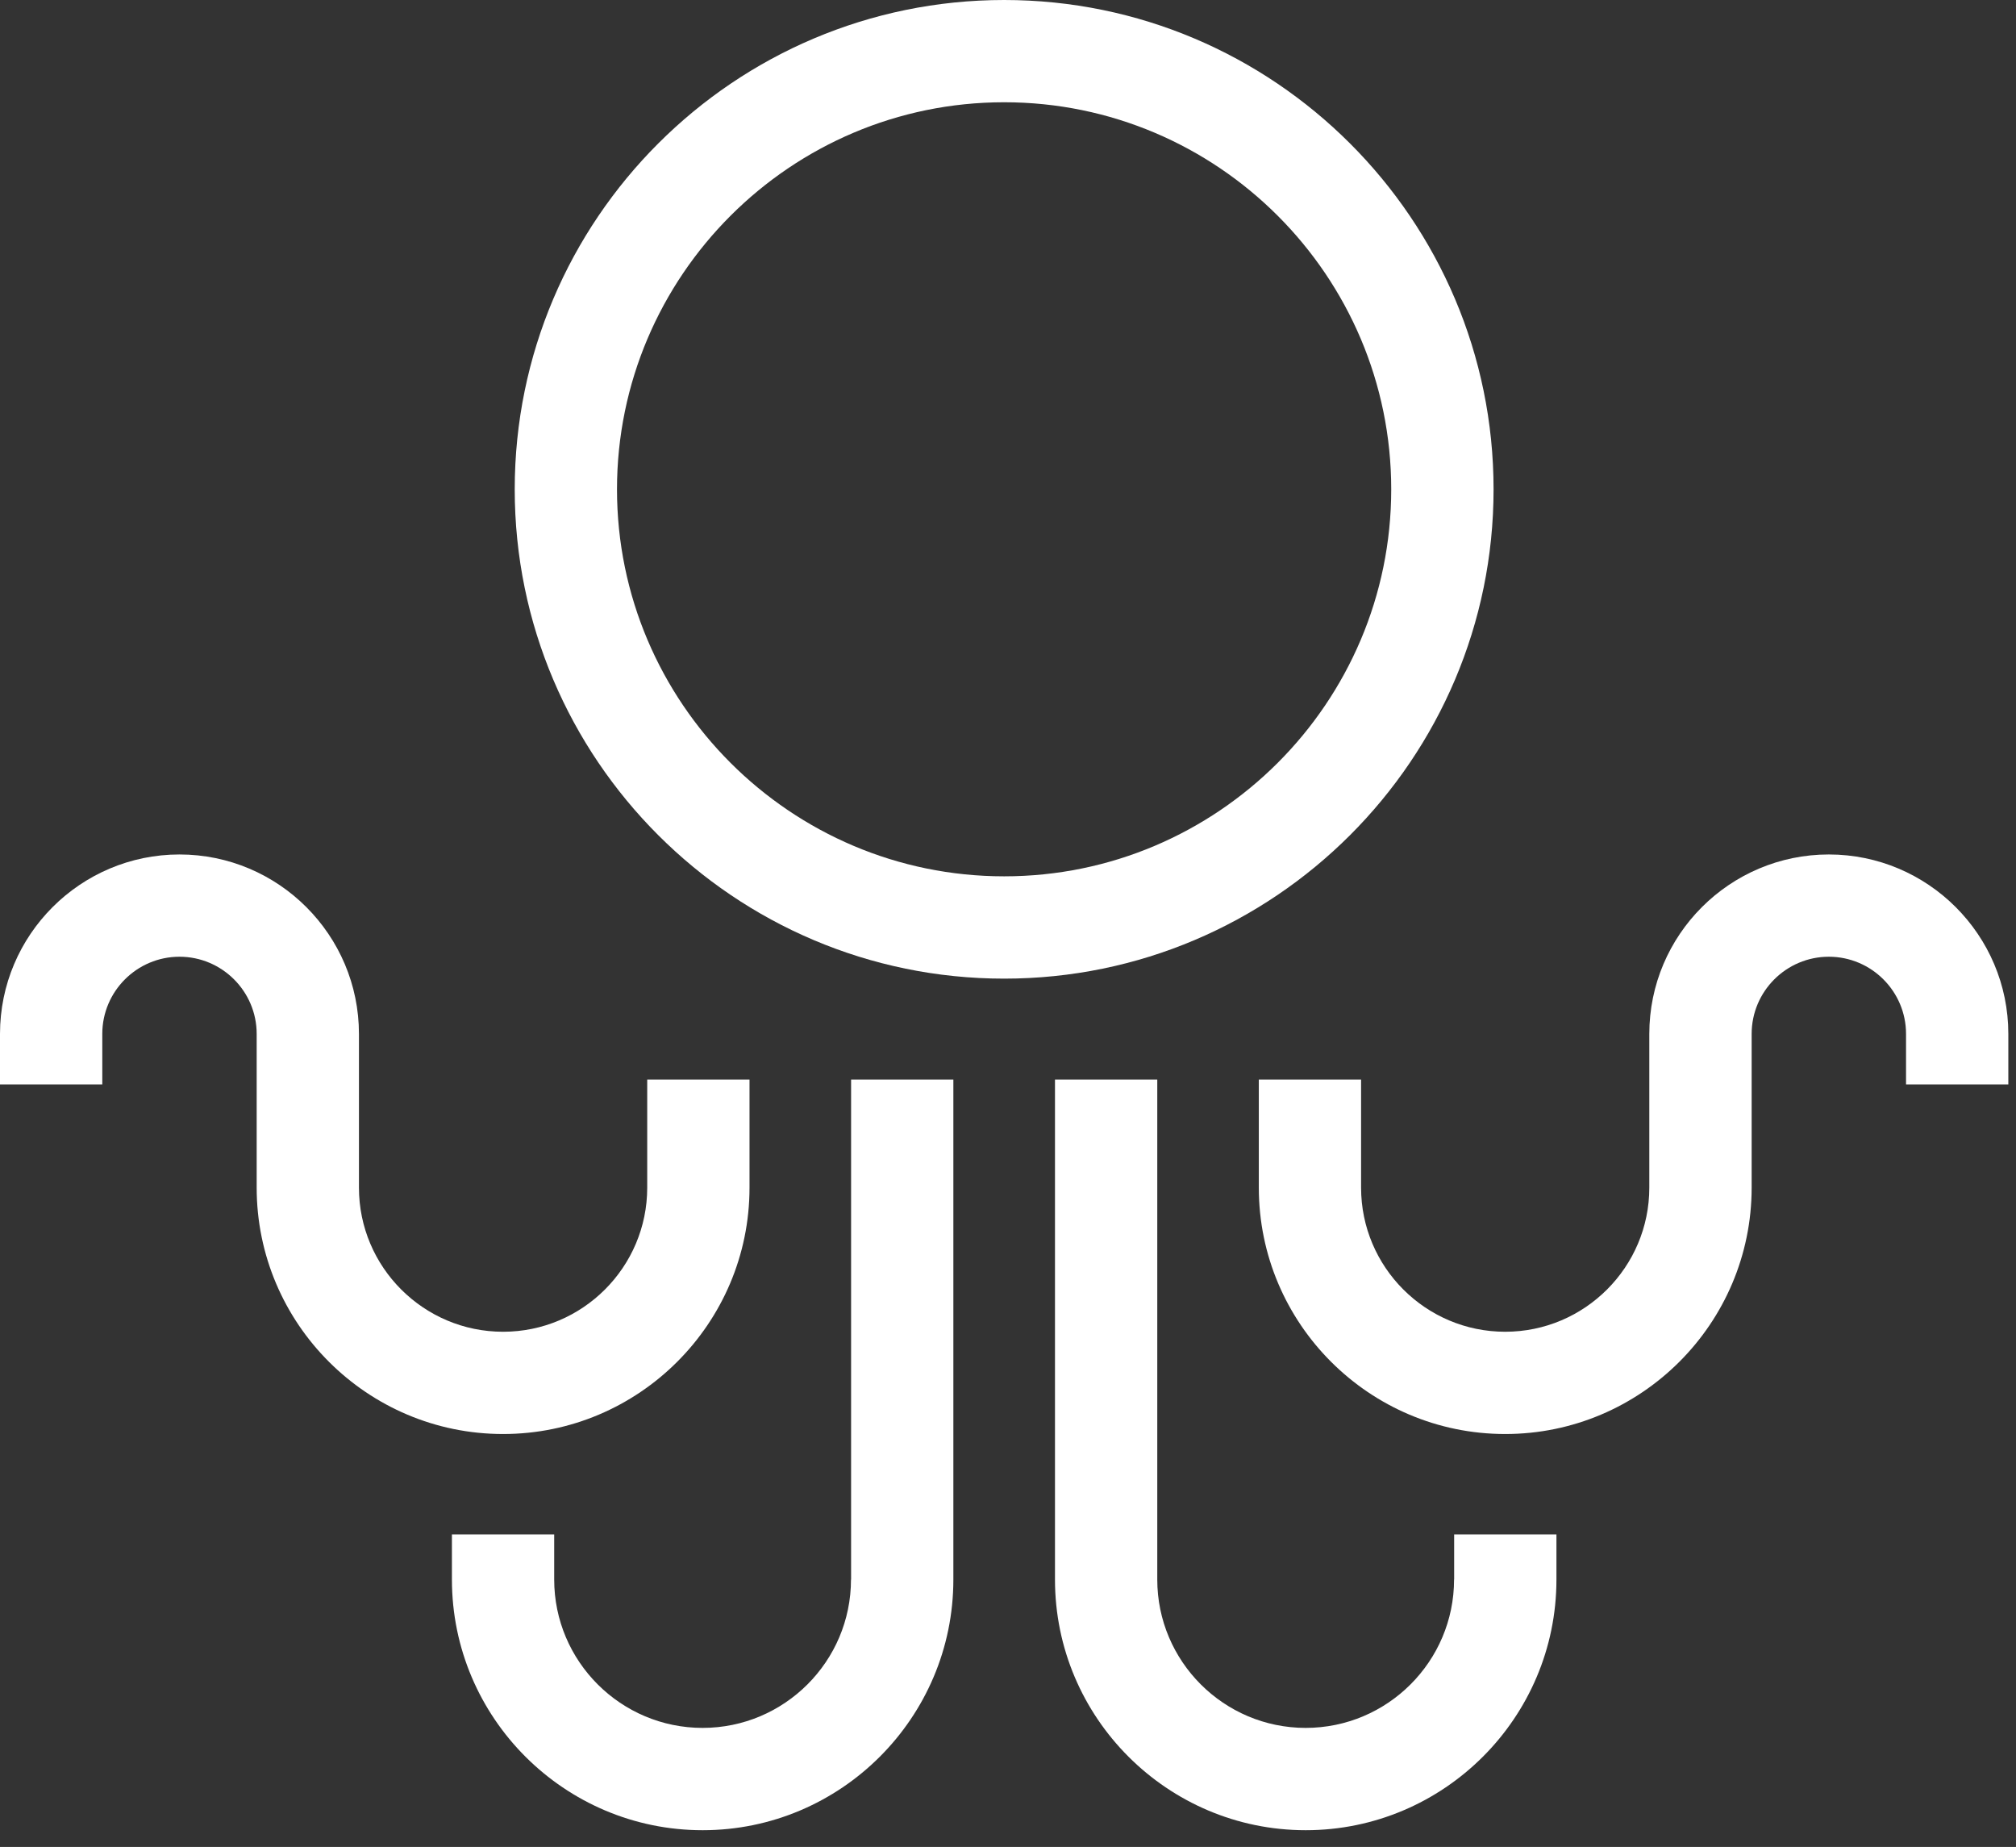
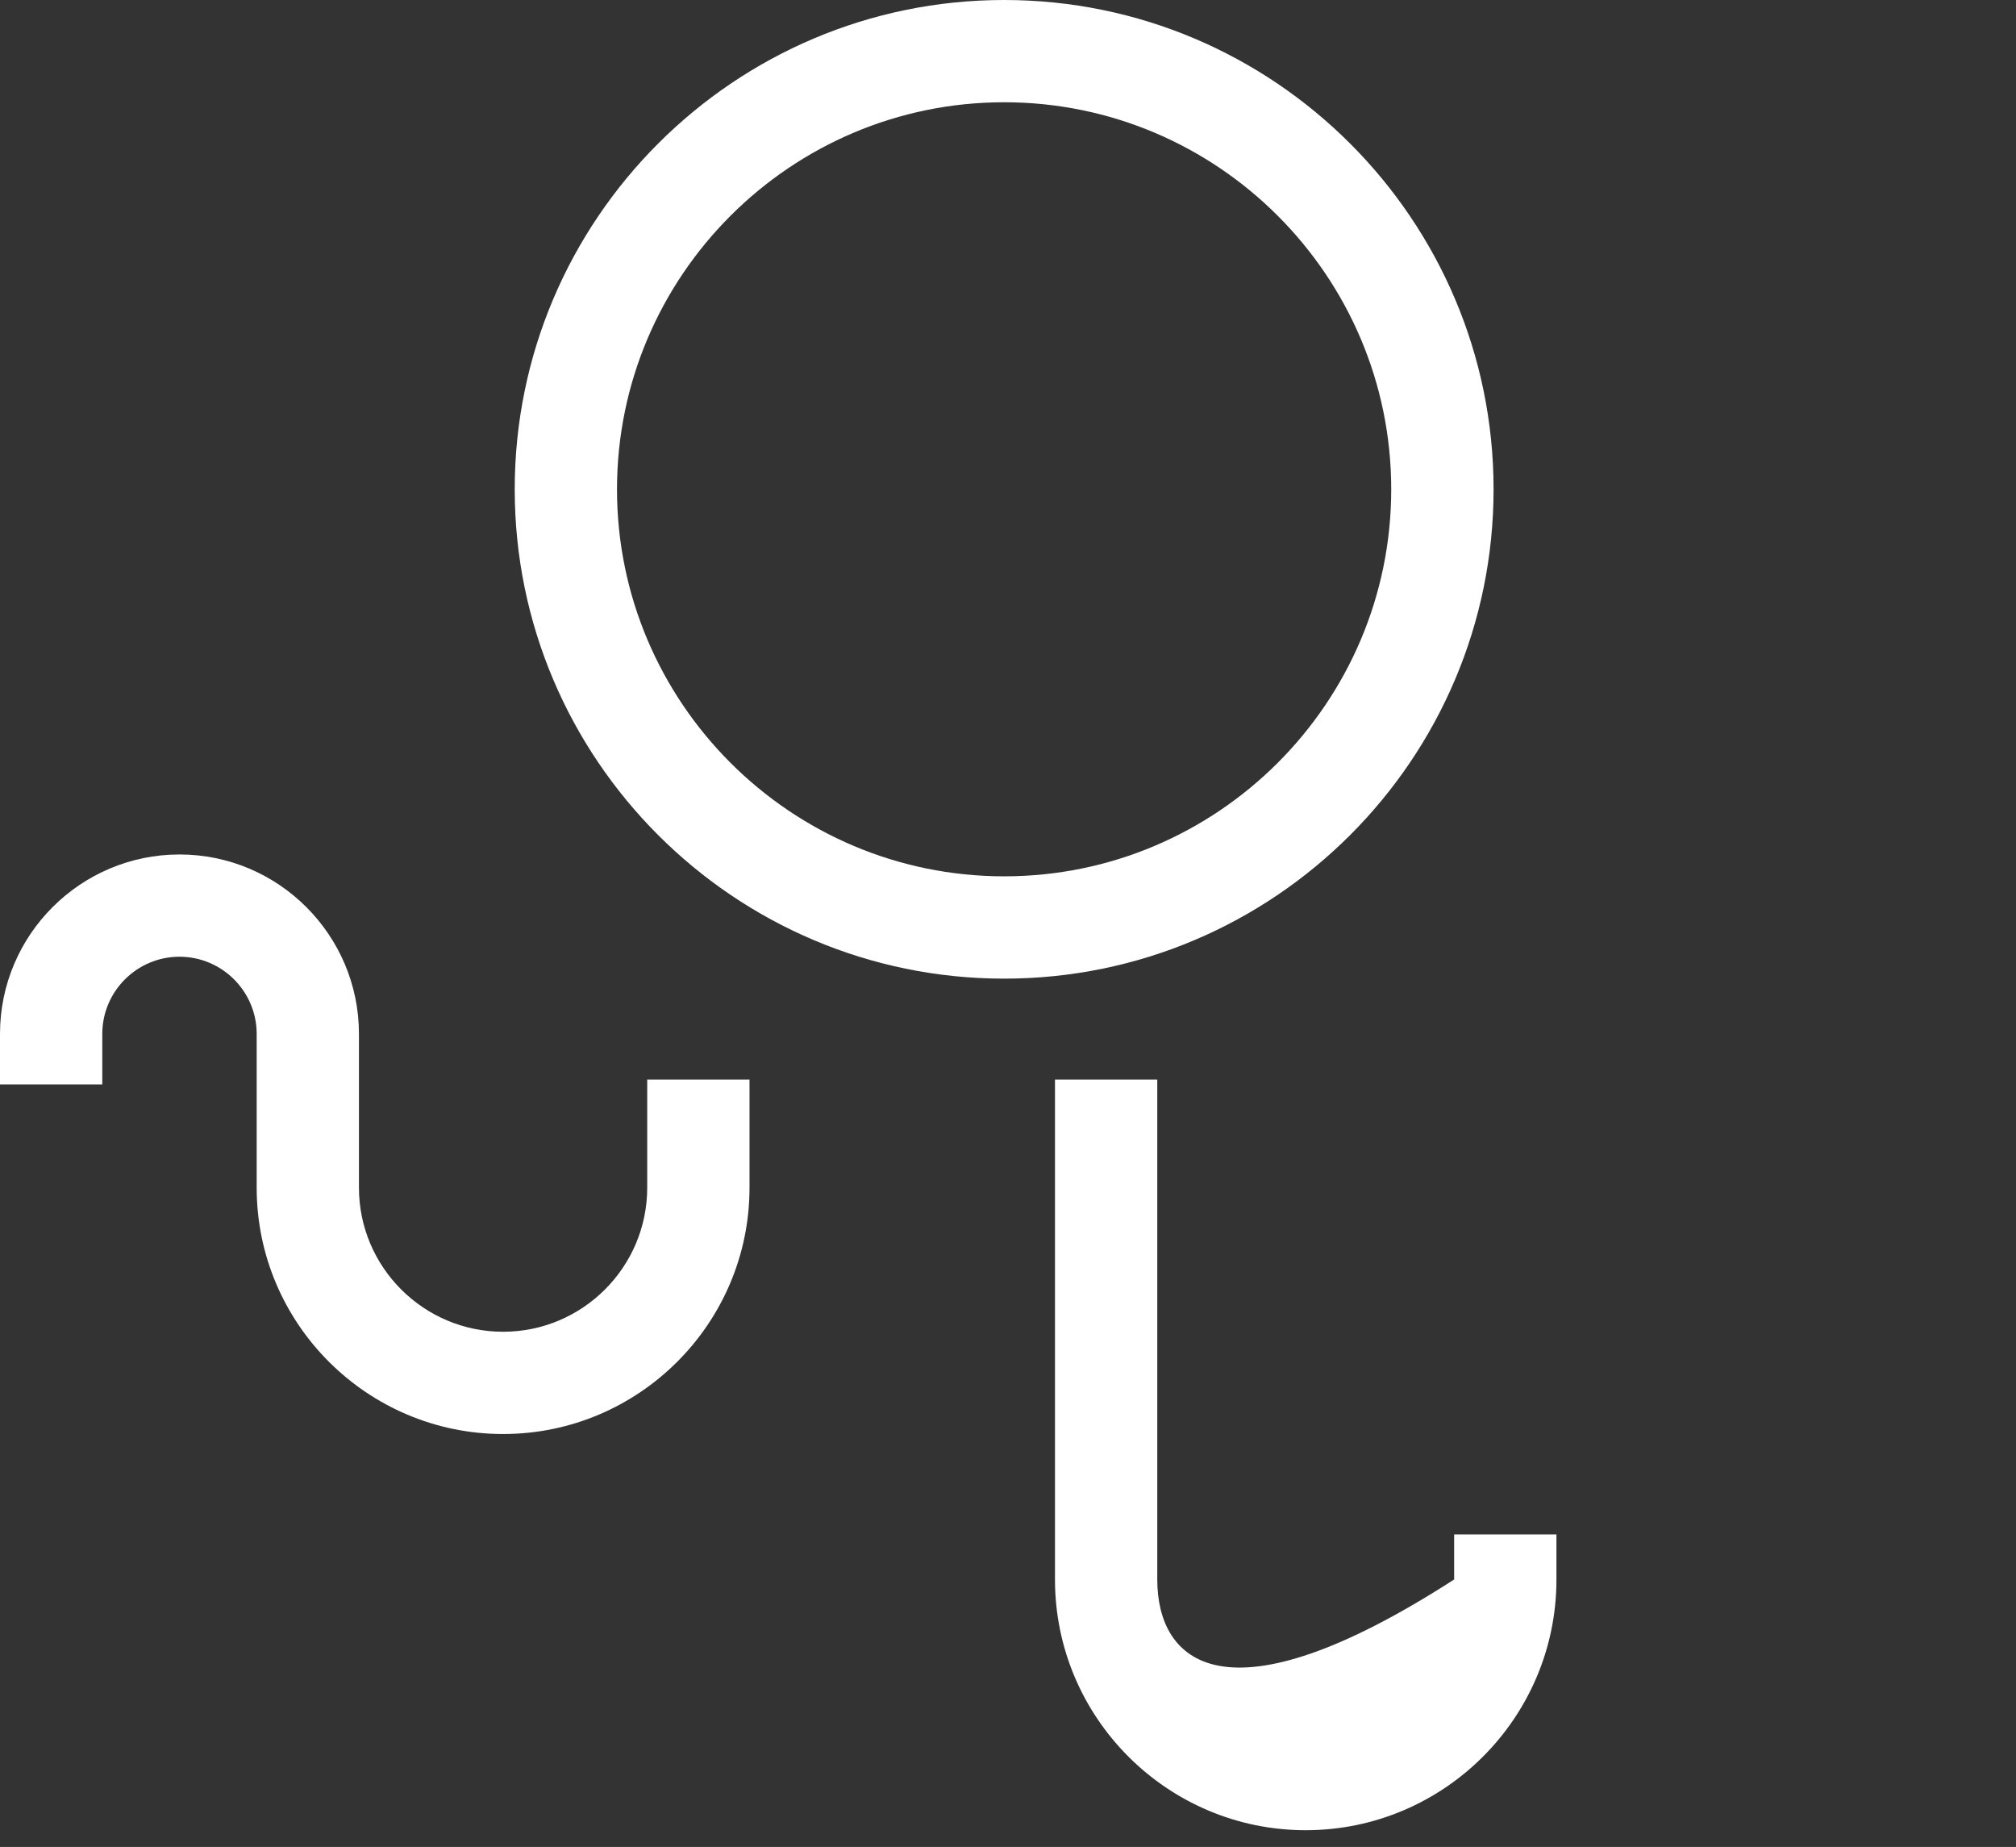
<svg xmlns="http://www.w3.org/2000/svg" width="119" height="109" viewBox="0 0 119 109" fill="none">
  <rect x="0" y="0" width="119" height="109" fill="#333333" stroke="none" />
  <path d="M88.162 28.878C88.162 12.954 75.202 0 59.272 0C43.342 0 30.383 12.954 30.383 28.878C30.383 44.801 43.342 57.756 59.272 57.756C75.202 57.756 88.162 44.801 88.162 28.878ZM59.272 51.718C46.672 51.718 36.42 41.47 36.42 28.878C36.42 16.285 46.672 6.035 59.272 6.035C71.873 6.035 82.121 16.283 82.121 28.878C82.121 41.473 71.87 51.718 59.272 51.718Z" fill="white" />
  <path d="M44.242 70.091V63.714H38.204V70.091C38.204 74.781 34.388 78.596 29.696 78.596C25.004 78.596 21.188 74.781 21.188 70.091V61.018C21.188 55.179 16.436 50.428 10.594 50.428C4.753 50.428 0 55.179 0 61.018V64.001H6.038V61.018C6.038 58.507 8.082 56.463 10.594 56.463C13.106 56.463 15.151 58.507 15.151 61.018V70.091C15.151 78.11 21.677 84.631 29.696 84.631C37.715 84.631 44.242 78.107 44.242 70.091Z" fill="white" />
-   <path d="M50.232 93.219C50.232 98.047 46.303 101.975 41.473 101.975C36.643 101.975 32.713 98.047 32.713 93.219V90.556H26.676V93.219C26.676 101.375 33.316 108.013 41.476 108.013C49.635 108.013 56.275 101.375 56.275 93.219V63.714H50.238V93.219H50.232Z" fill="white" />
-   <path d="M107.95 50.428C102.108 50.428 97.355 55.179 97.355 61.018V70.091C97.355 74.781 93.539 78.596 88.847 78.596C84.156 78.596 80.342 74.781 80.342 70.091V63.714H74.305V70.091C74.305 78.11 80.829 84.631 88.85 84.631C96.872 84.631 103.396 78.107 103.396 70.091V61.018C103.396 58.507 105.441 56.463 107.952 56.463C110.464 56.463 112.509 58.507 112.509 61.018V64.001H118.547V61.018C118.547 55.179 113.794 50.428 107.952 50.428H107.95Z" fill="white" />
-   <path d="M85.83 93.219C85.83 98.047 81.9 101.975 77.07 101.975C72.24 101.975 68.311 98.047 68.311 93.219V63.714H62.273V93.219C62.273 101.375 68.913 108.013 77.073 108.013C85.233 108.013 91.873 101.375 91.873 93.219V90.556H85.835V93.219H85.83Z" fill="white" />
+   <path d="M85.83 93.219C72.24 101.975 68.311 98.047 68.311 93.219V63.714H62.273V93.219C62.273 101.375 68.913 108.013 77.073 108.013C85.233 108.013 91.873 101.375 91.873 93.219V90.556H85.835V93.219H85.83Z" fill="white" />
</svg>